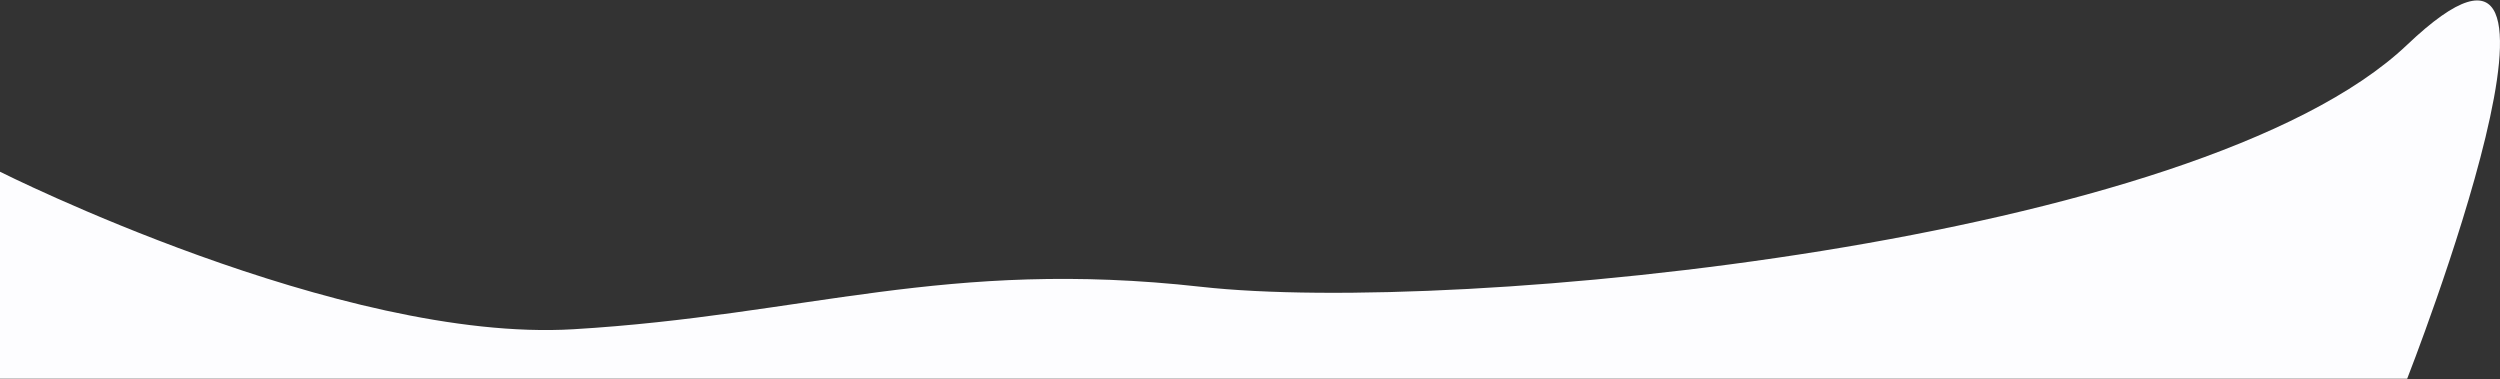
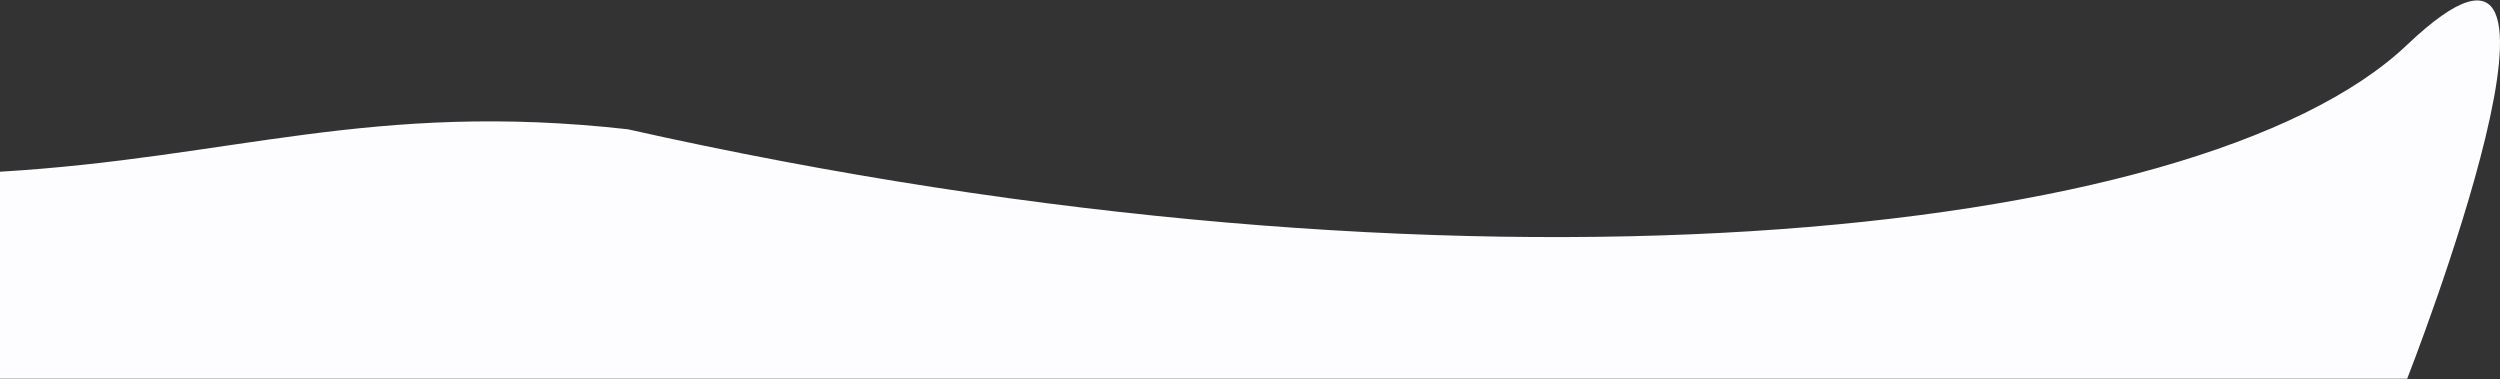
<svg xmlns="http://www.w3.org/2000/svg" width="1675" height="254" viewBox="0 0 1675 254">
  <rect x="0" y="0" width="1675" height="254" fill="#333333" stroke="none" />
  <g>
    <g>
-       <path fill="#fdfdff" d="M0 115.055s228.2 114.84 384.1 105.547c155.9-9.293 249.291-47.598 420.596-28.446C976 211.31 1472.863 162.99 1612.8 30c139.937-132.989 0 223.758 0 223.758H0z" />
+       <path fill="#fdfdff" d="M0 115.055c155.9-9.293 249.291-47.598 420.596-28.446C976 211.31 1472.863 162.99 1612.8 30c139.937-132.989 0 223.758 0 223.758H0z" />
    </g>
  </g>
</svg>